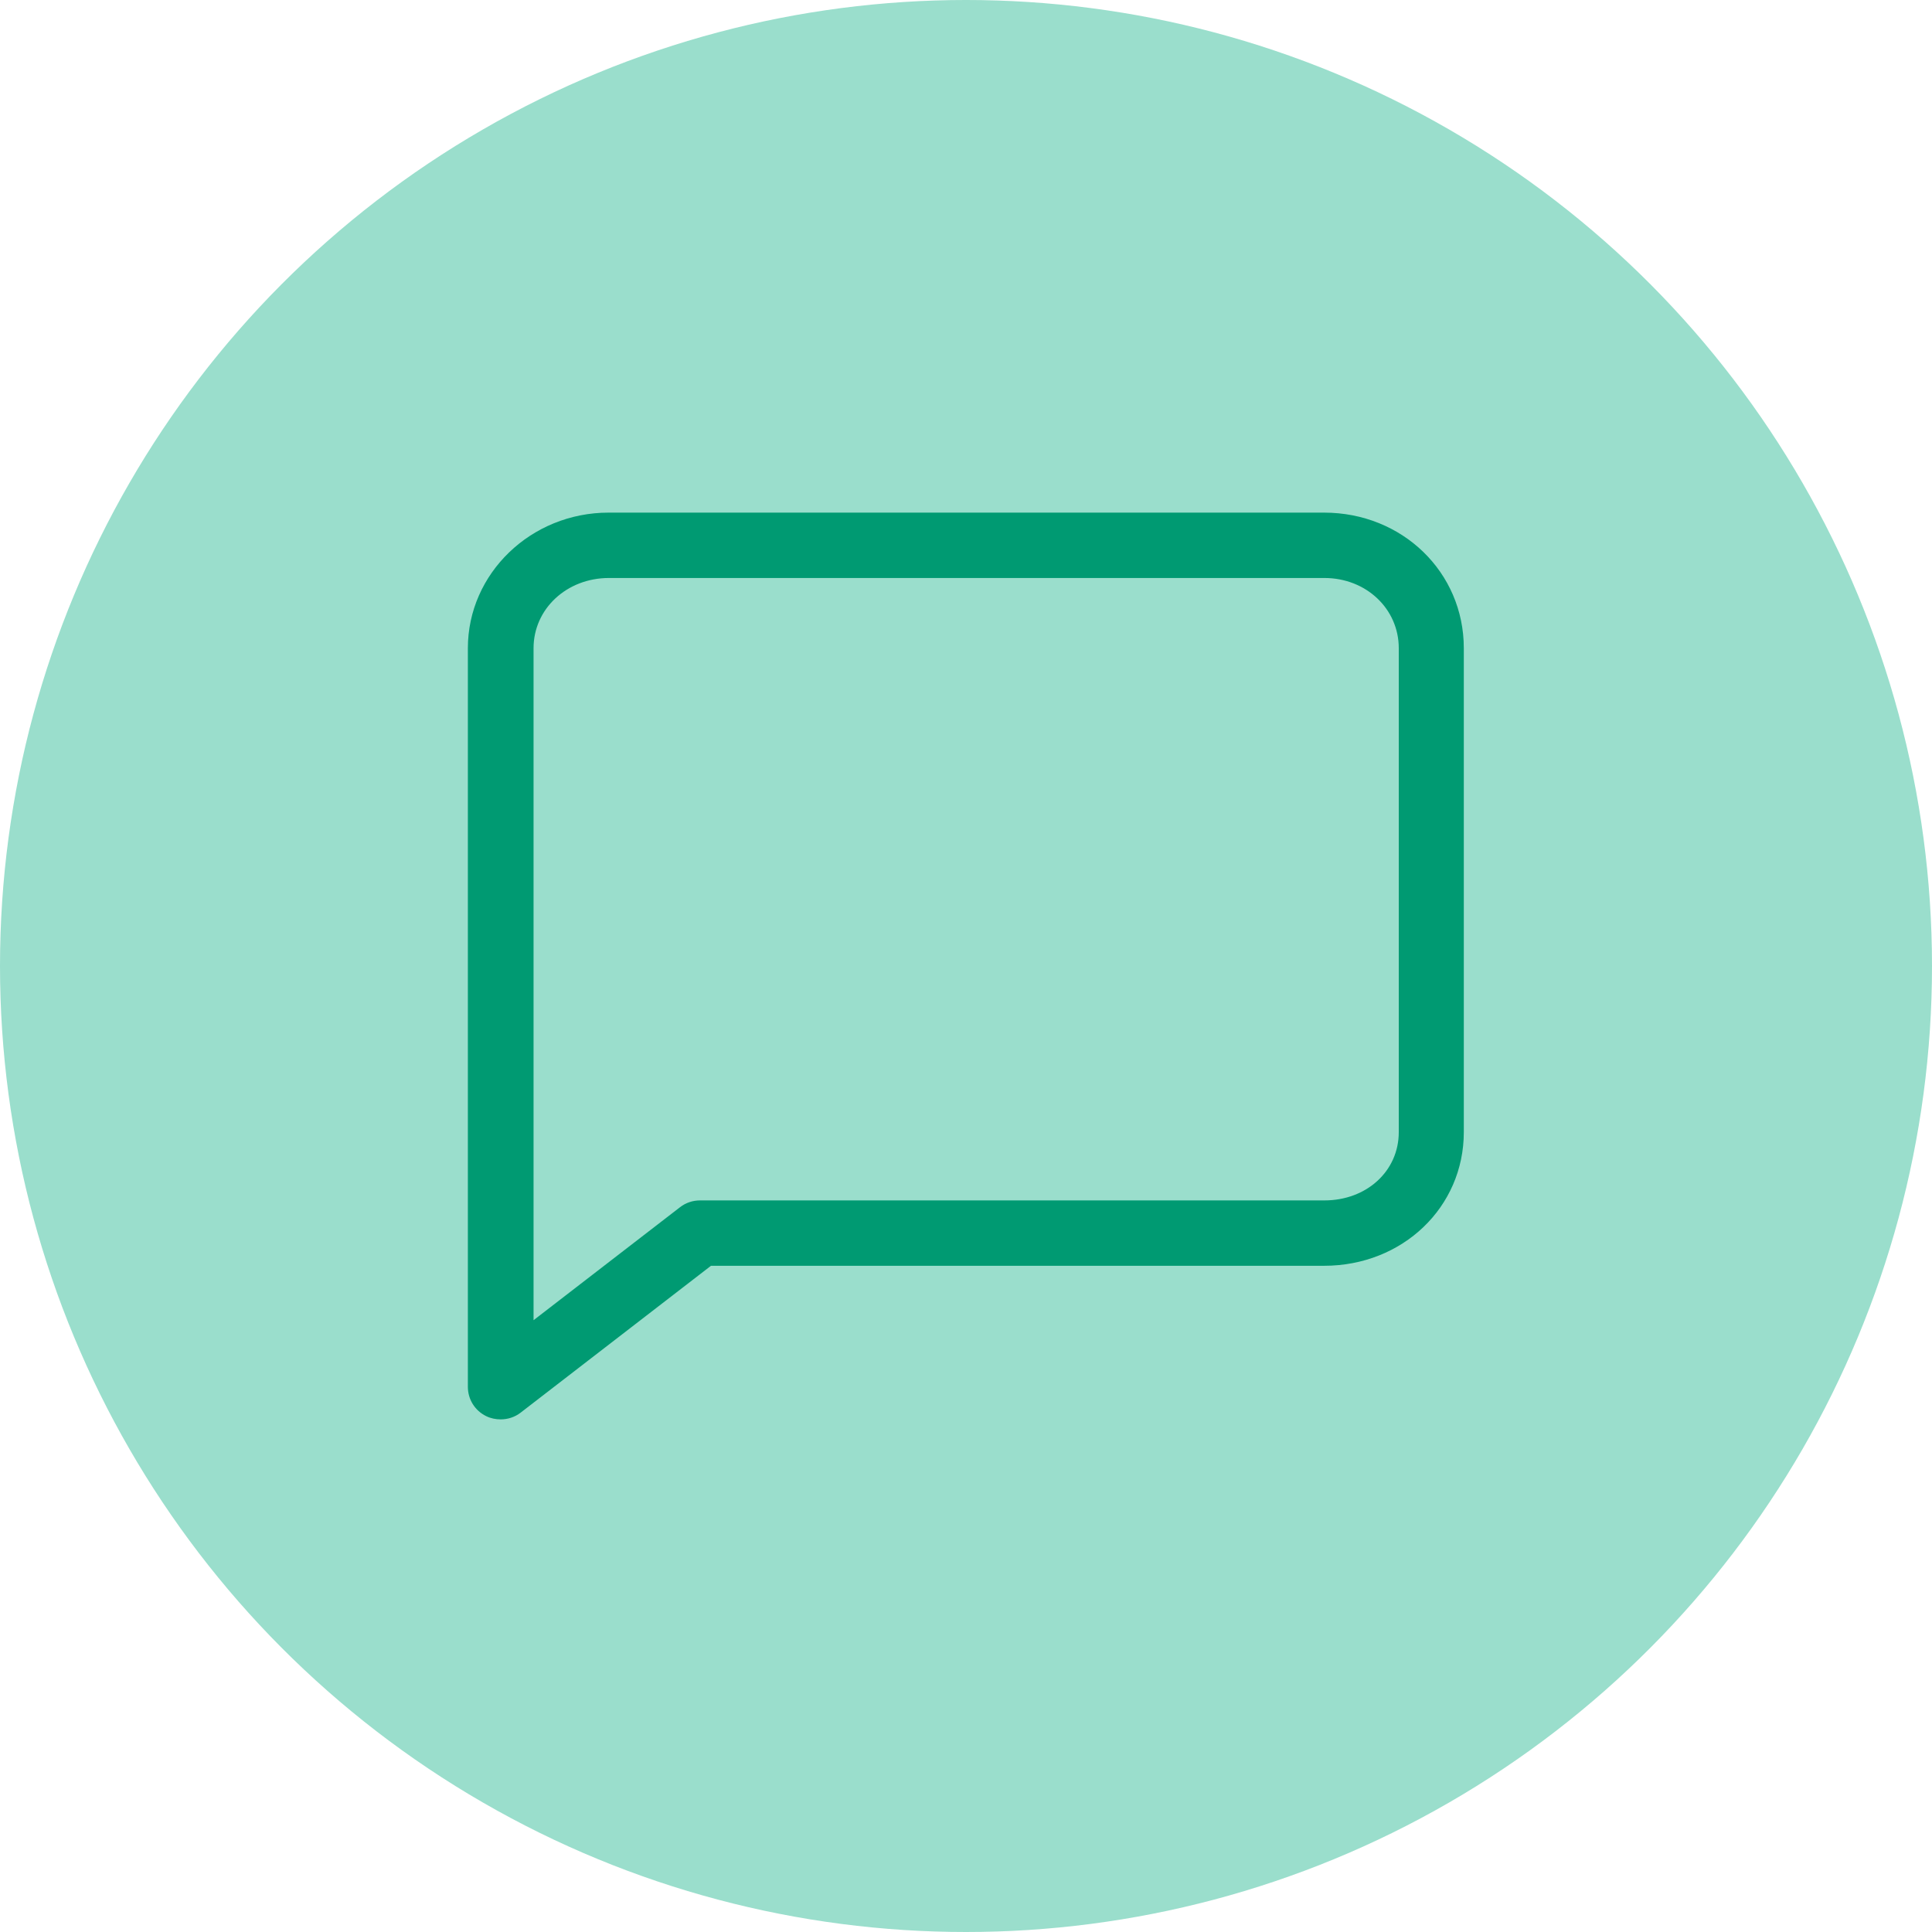
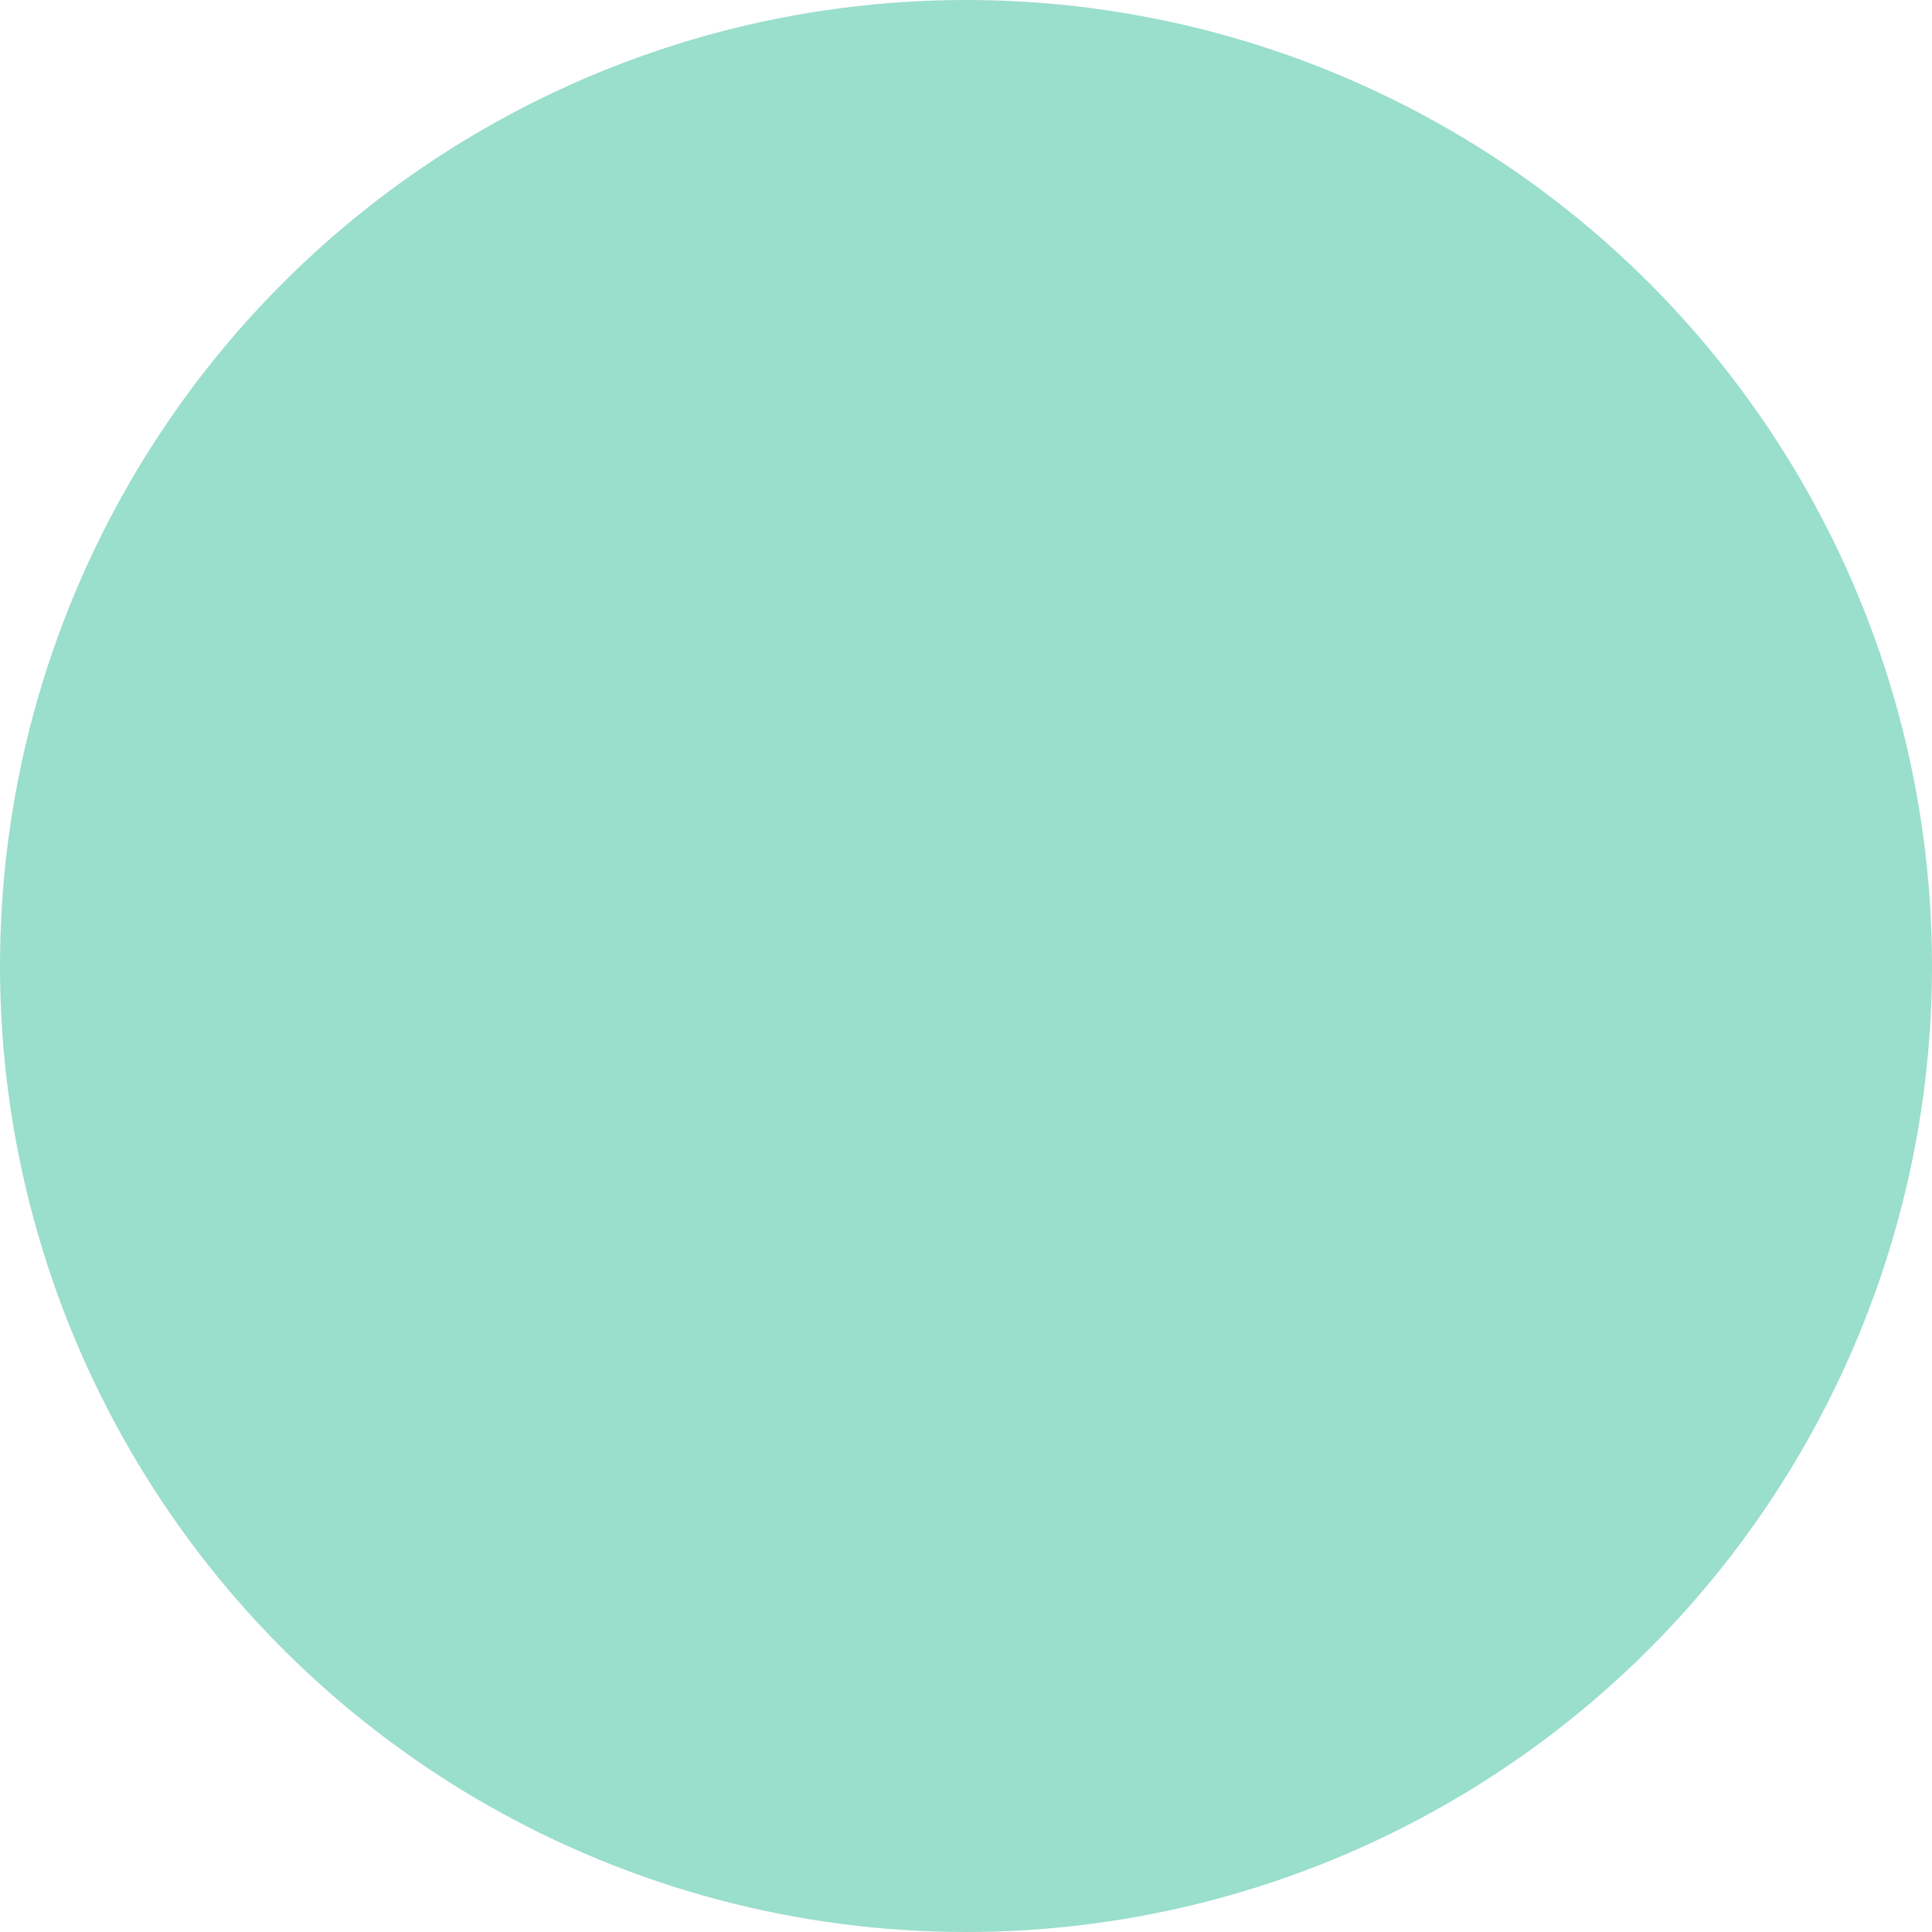
<svg xmlns="http://www.w3.org/2000/svg" id="Layer_1" viewBox="0 0 60 60">
  <defs>
    <style> .cls-1 { fill: #9adecc; } .cls-2 { fill: #009a72; } </style>
  </defs>
  <circle class="cls-1" cx="30" cy="30" r="30" />
-   <path class="cls-2" d="M15.55,44.08c-.15,0-.31-.03-.45-.1-.35-.17-.57-.52-.57-.91v-22.94c0-2.32,1.96-4.21,4.37-4.21h22.22c2.43,0,4.34,1.85,4.34,4.21v15.03c0,2.33-1.9,4.15-4.34,4.15h-19.04l-5.91,4.56c-.18.14-.4.21-.62.21ZM18.91,17.95c-1.31,0-2.34.96-2.34,2.18v20.87l4.55-3.51c.18-.14.4-.21.62-.21h19.39c1.31,0,2.31-.91,2.31-2.12v-15.03c0-1.22-1.01-2.18-2.31-2.18h-22.22Z" />
</svg>